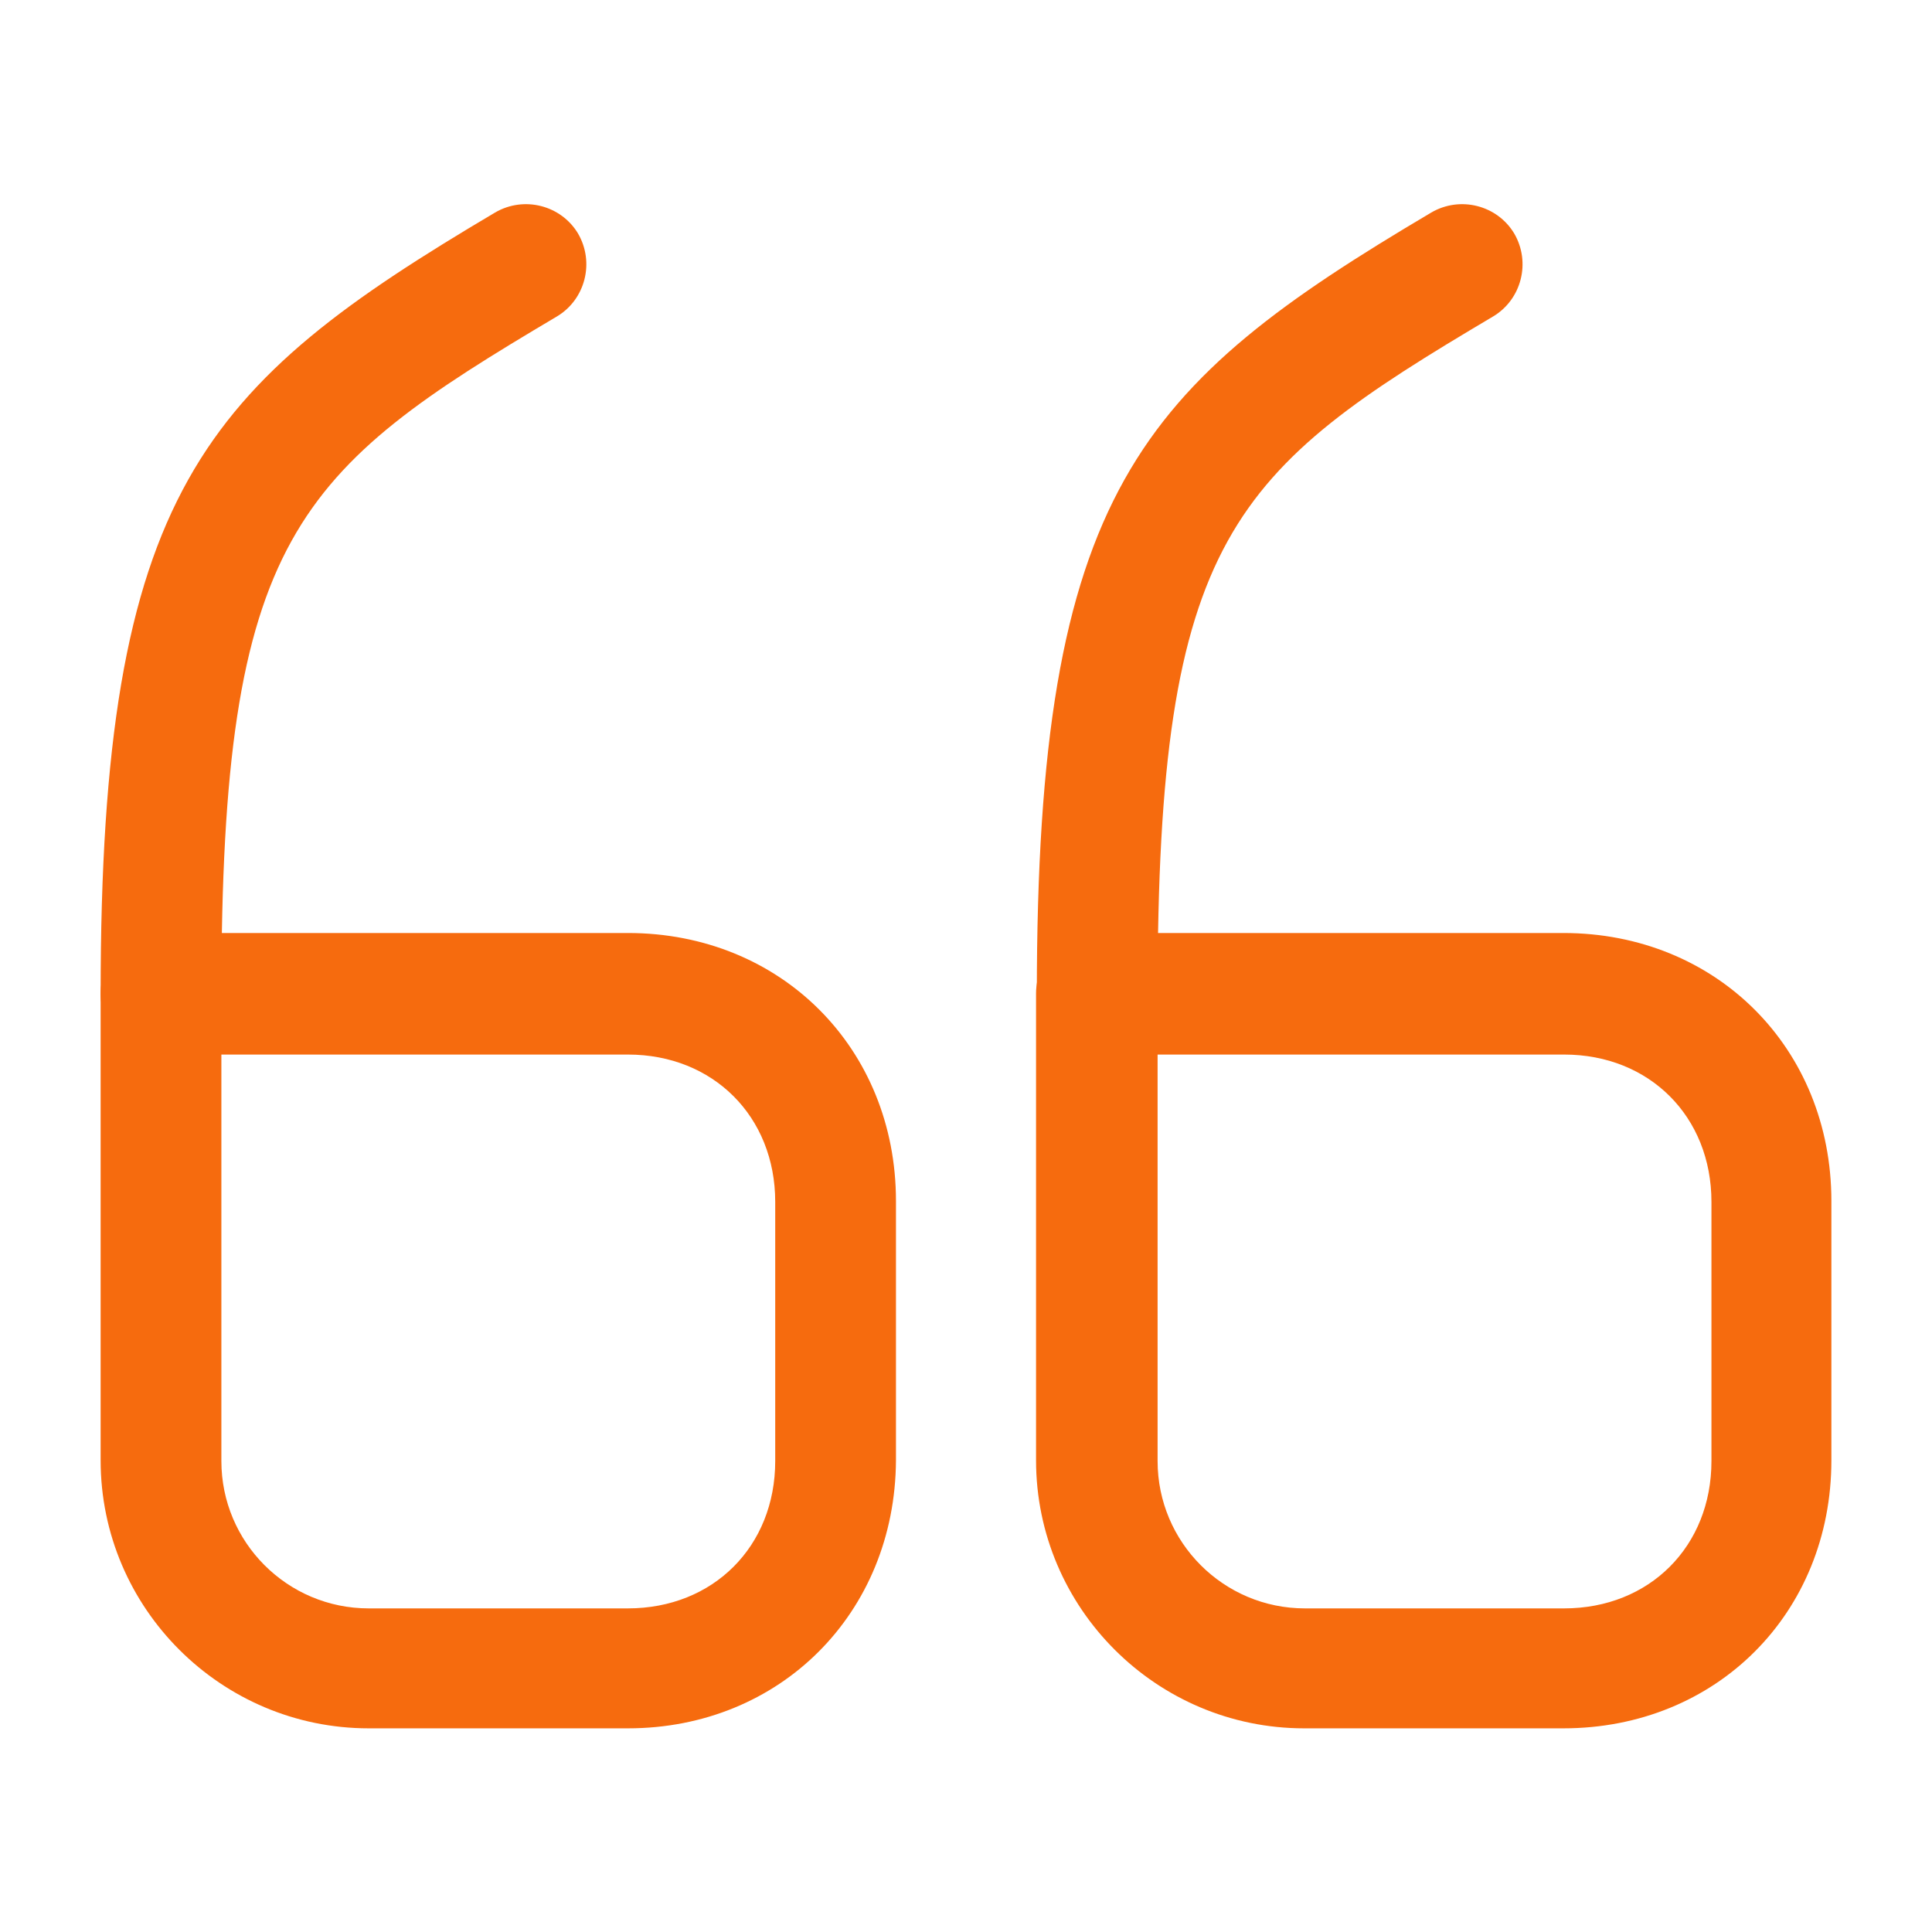
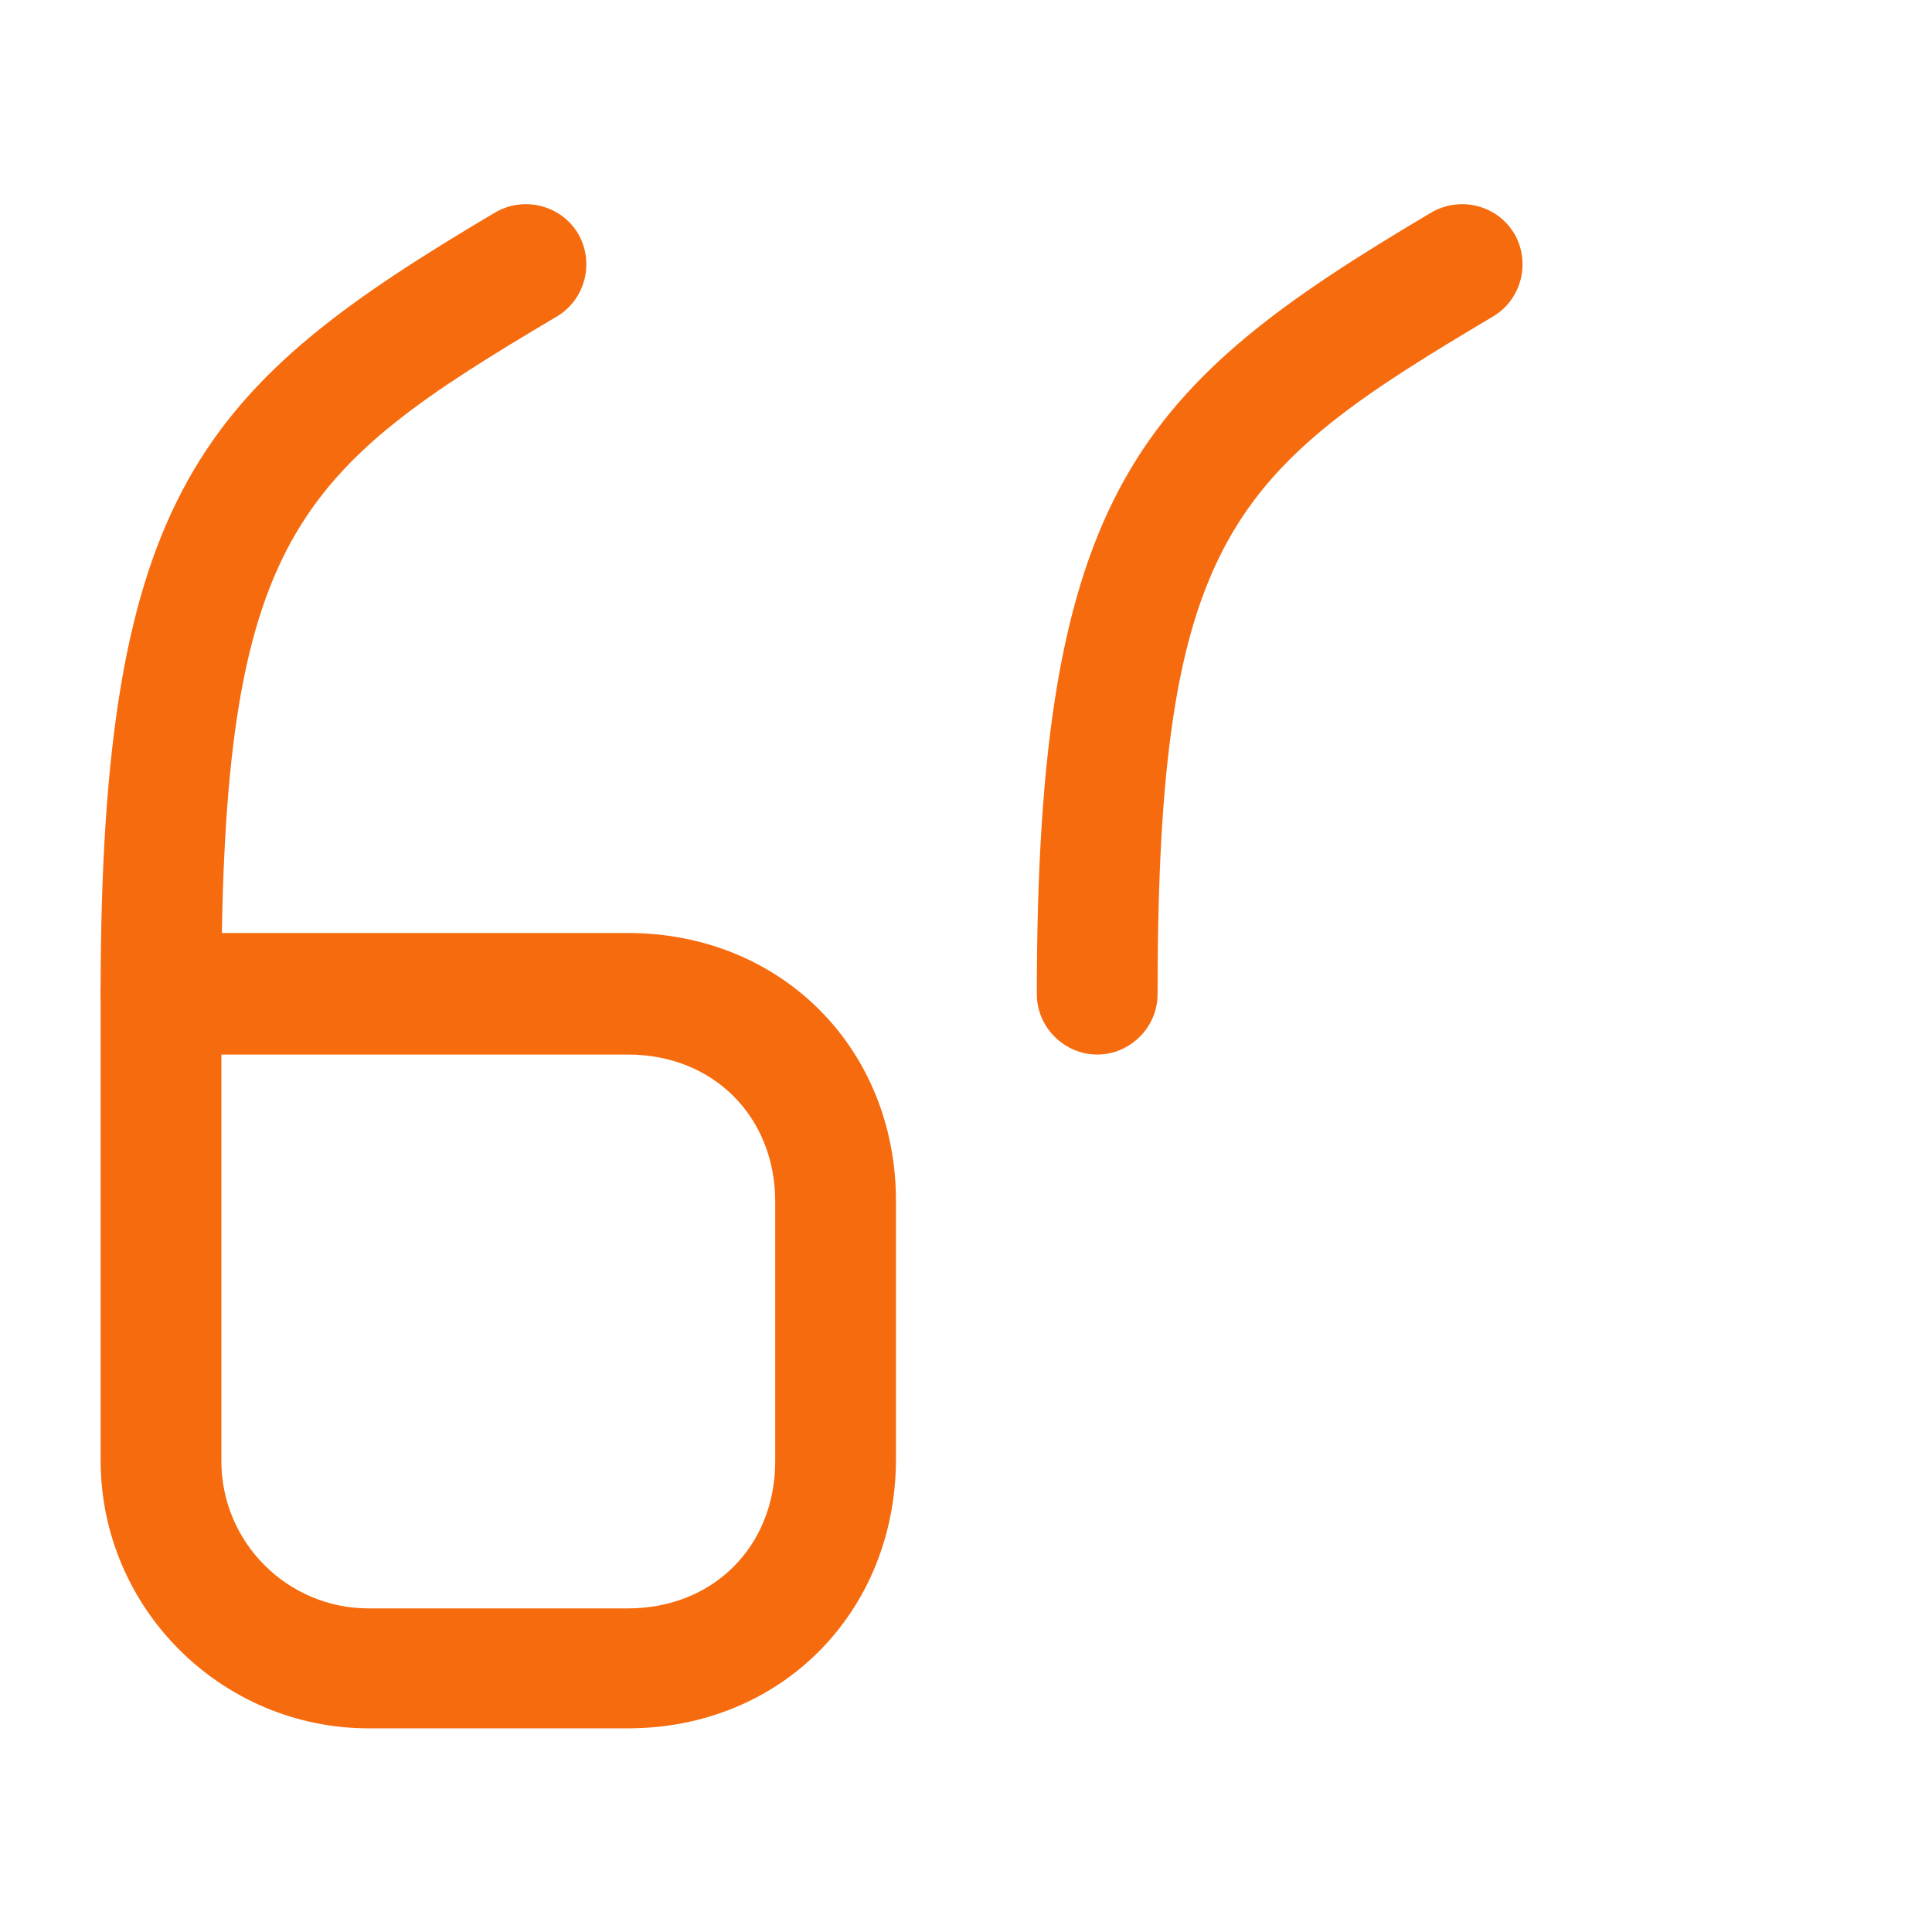
<svg xmlns="http://www.w3.org/2000/svg" width="250" height="250" viewBox="0 0 250 250" fill="none">
  <path d="M81.25 223.646H47.709C28.646 223.646 13.021 208.126 13.021 188.959V128.542C13.021 124.272 16.562 120.73 20.833 120.73H81.25C101.042 120.73 115.938 135.625 115.938 155.417V188.959C115.833 208.751 100.937 223.646 81.25 223.646ZM28.646 136.459V189.063C28.646 199.584 37.188 208.125 47.709 208.125H81.25C92.291 208.125 100.313 200.105 100.313 189.063V155.521C100.313 144.48 92.291 136.459 81.25 136.459H28.646Z" fill="#F66B0E" />
  <path d="M20.833 136.459C16.562 136.459 13.021 132.917 13.021 128.646C13.021 63.542 26.25 49.897 64.063 27.501C67.813 25.313 72.604 26.563 74.792 30.209C76.979 33.959 75.729 38.75 72.083 40.938C38.333 60.938 28.646 69.271 28.646 128.646C28.646 132.917 25.104 136.459 20.833 136.459Z" fill="#F66B0E" />
-   <path d="M202.293 223.646H168.751C149.689 223.646 134.064 208.126 134.064 188.959V128.542C134.064 124.272 137.605 120.73 141.876 120.73H202.293C222.084 120.73 236.98 135.625 236.98 155.417V188.959C236.98 208.751 222.084 223.646 202.293 223.646ZM149.793 136.459V189.063C149.793 199.584 158.335 208.125 168.856 208.125H202.397C213.439 208.125 221.46 200.105 221.46 189.063V155.521C221.46 144.48 213.439 136.459 202.397 136.459H149.793Z" fill="#F66B0E" />
  <path d="M141.978 136.459C137.707 136.459 134.165 132.917 134.165 128.646C134.165 63.542 147.395 49.897 185.207 27.501C188.957 25.313 193.749 26.563 195.936 30.209C198.124 33.959 196.874 38.75 193.228 40.938C159.478 60.938 149.79 69.271 149.79 128.646C149.79 132.917 146.249 136.459 141.978 136.459Z" fill="#F66B0E" />
</svg>